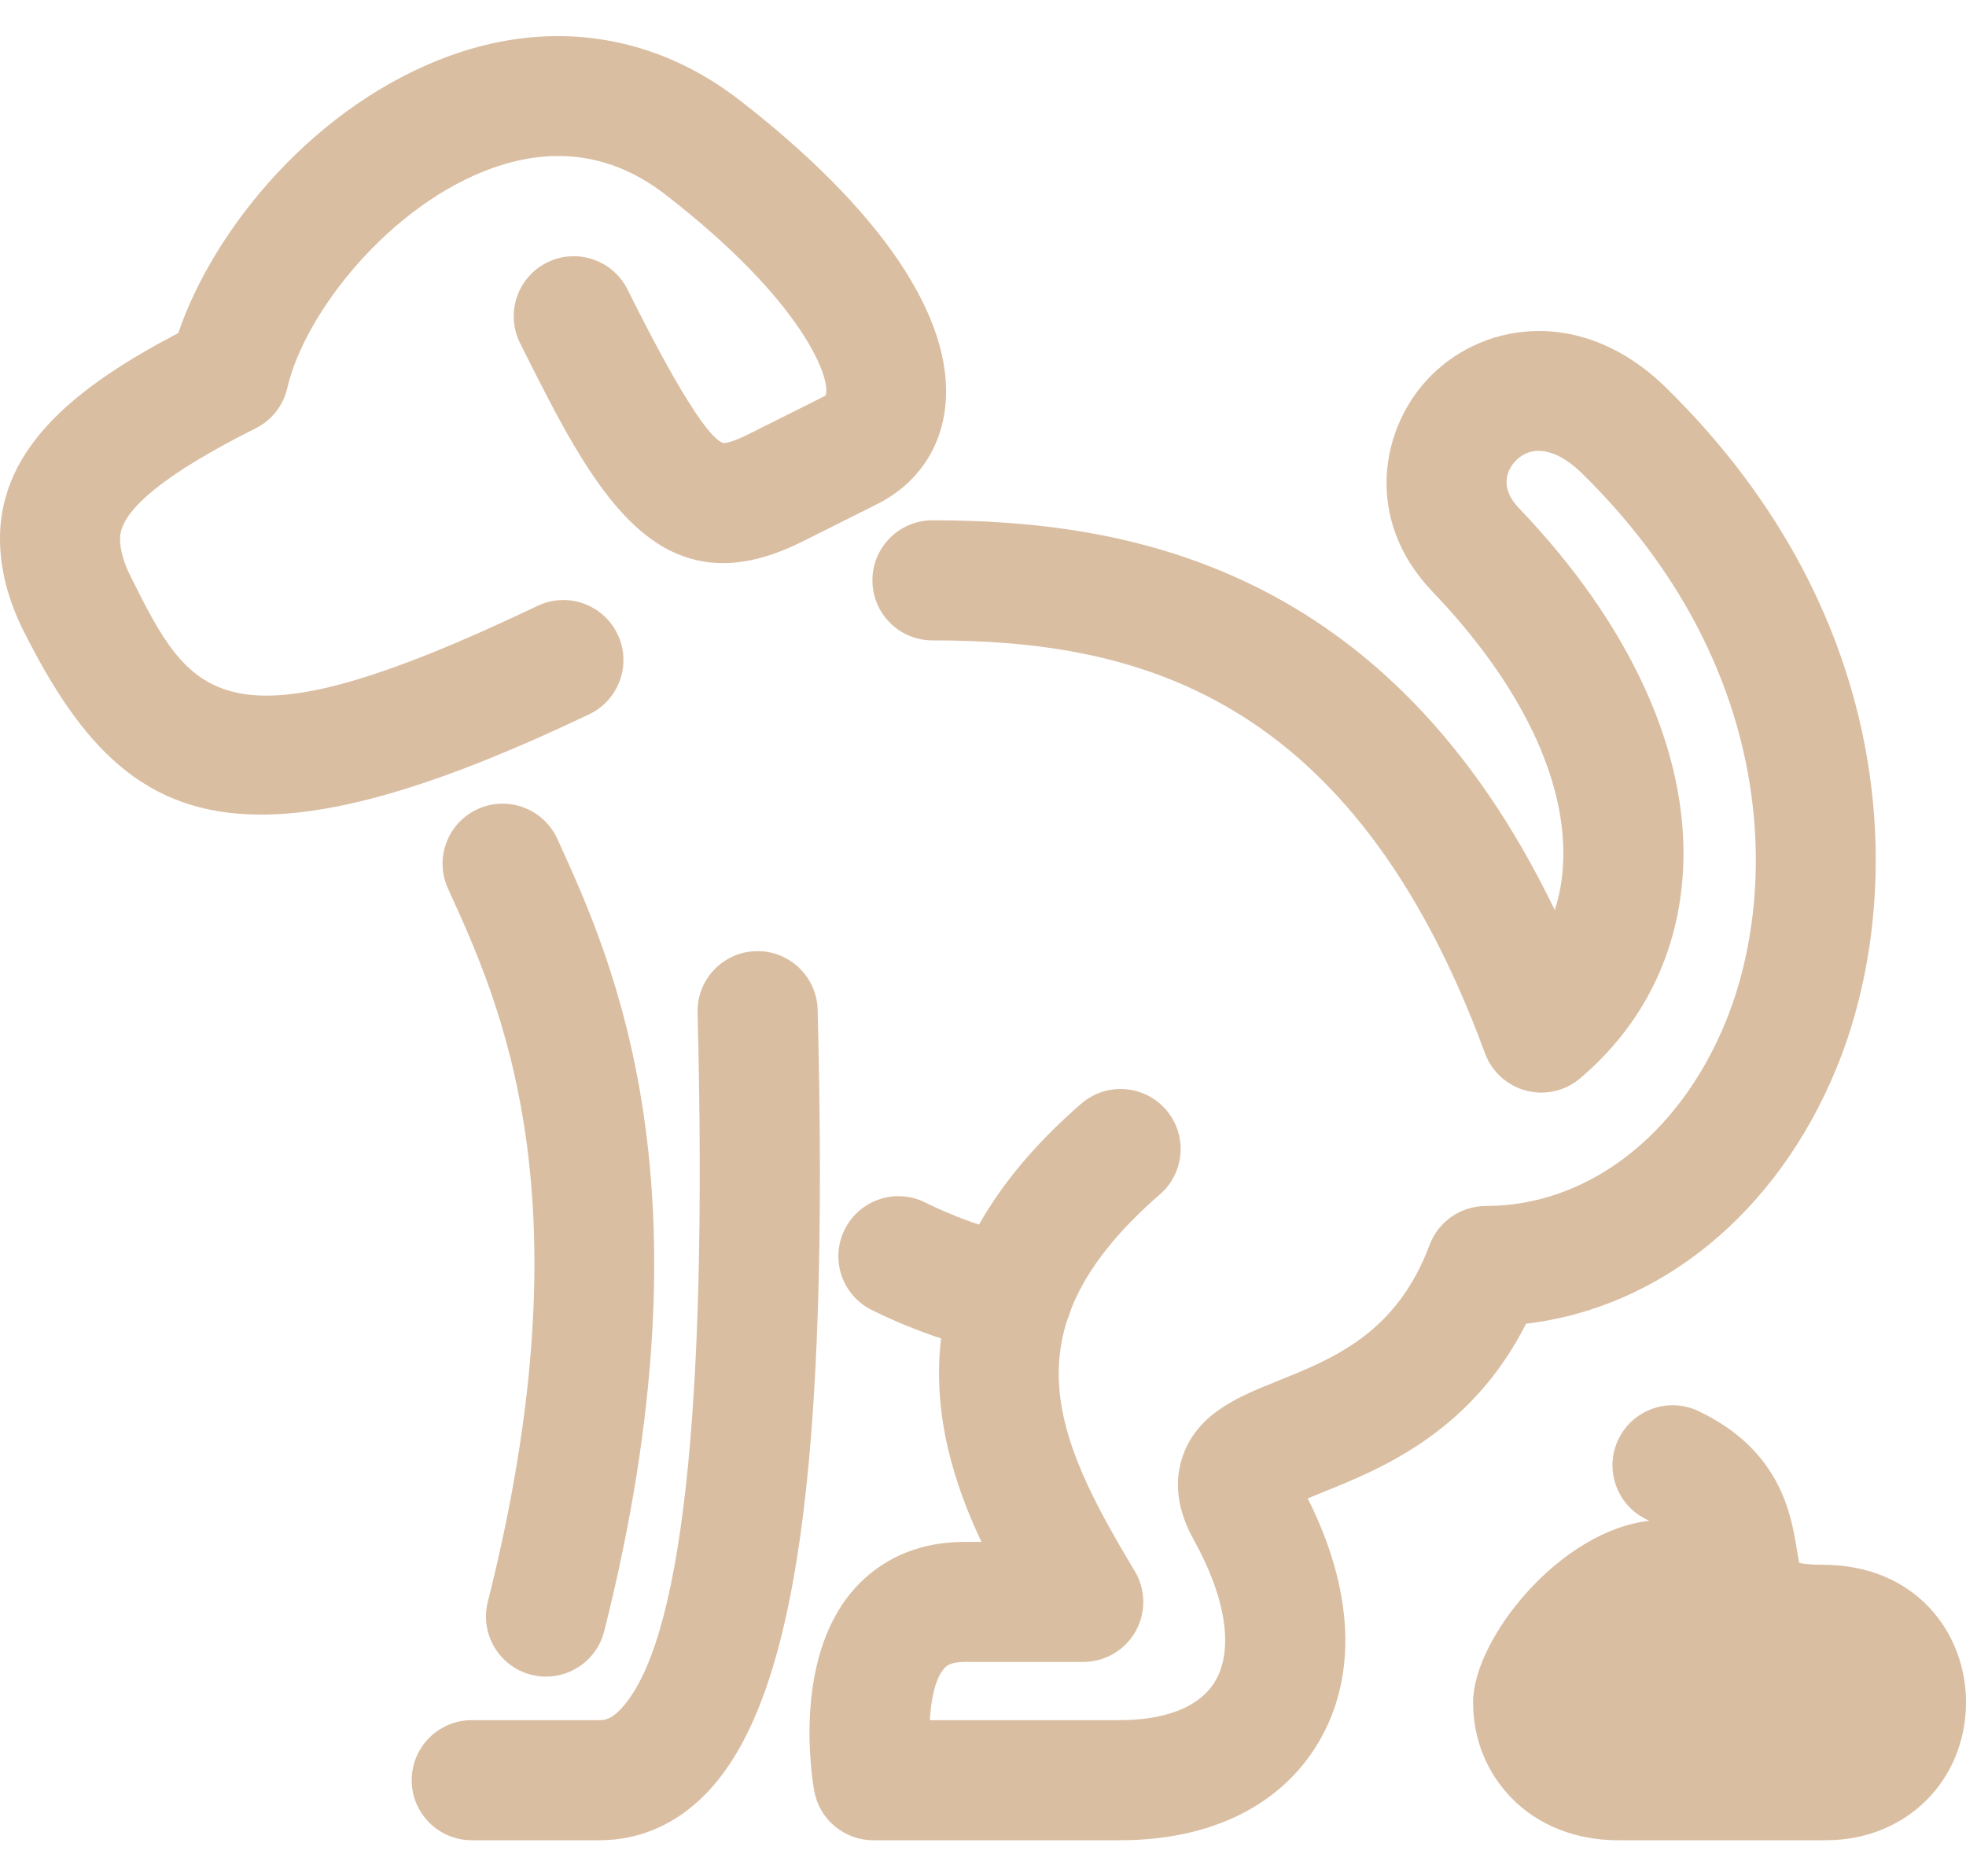
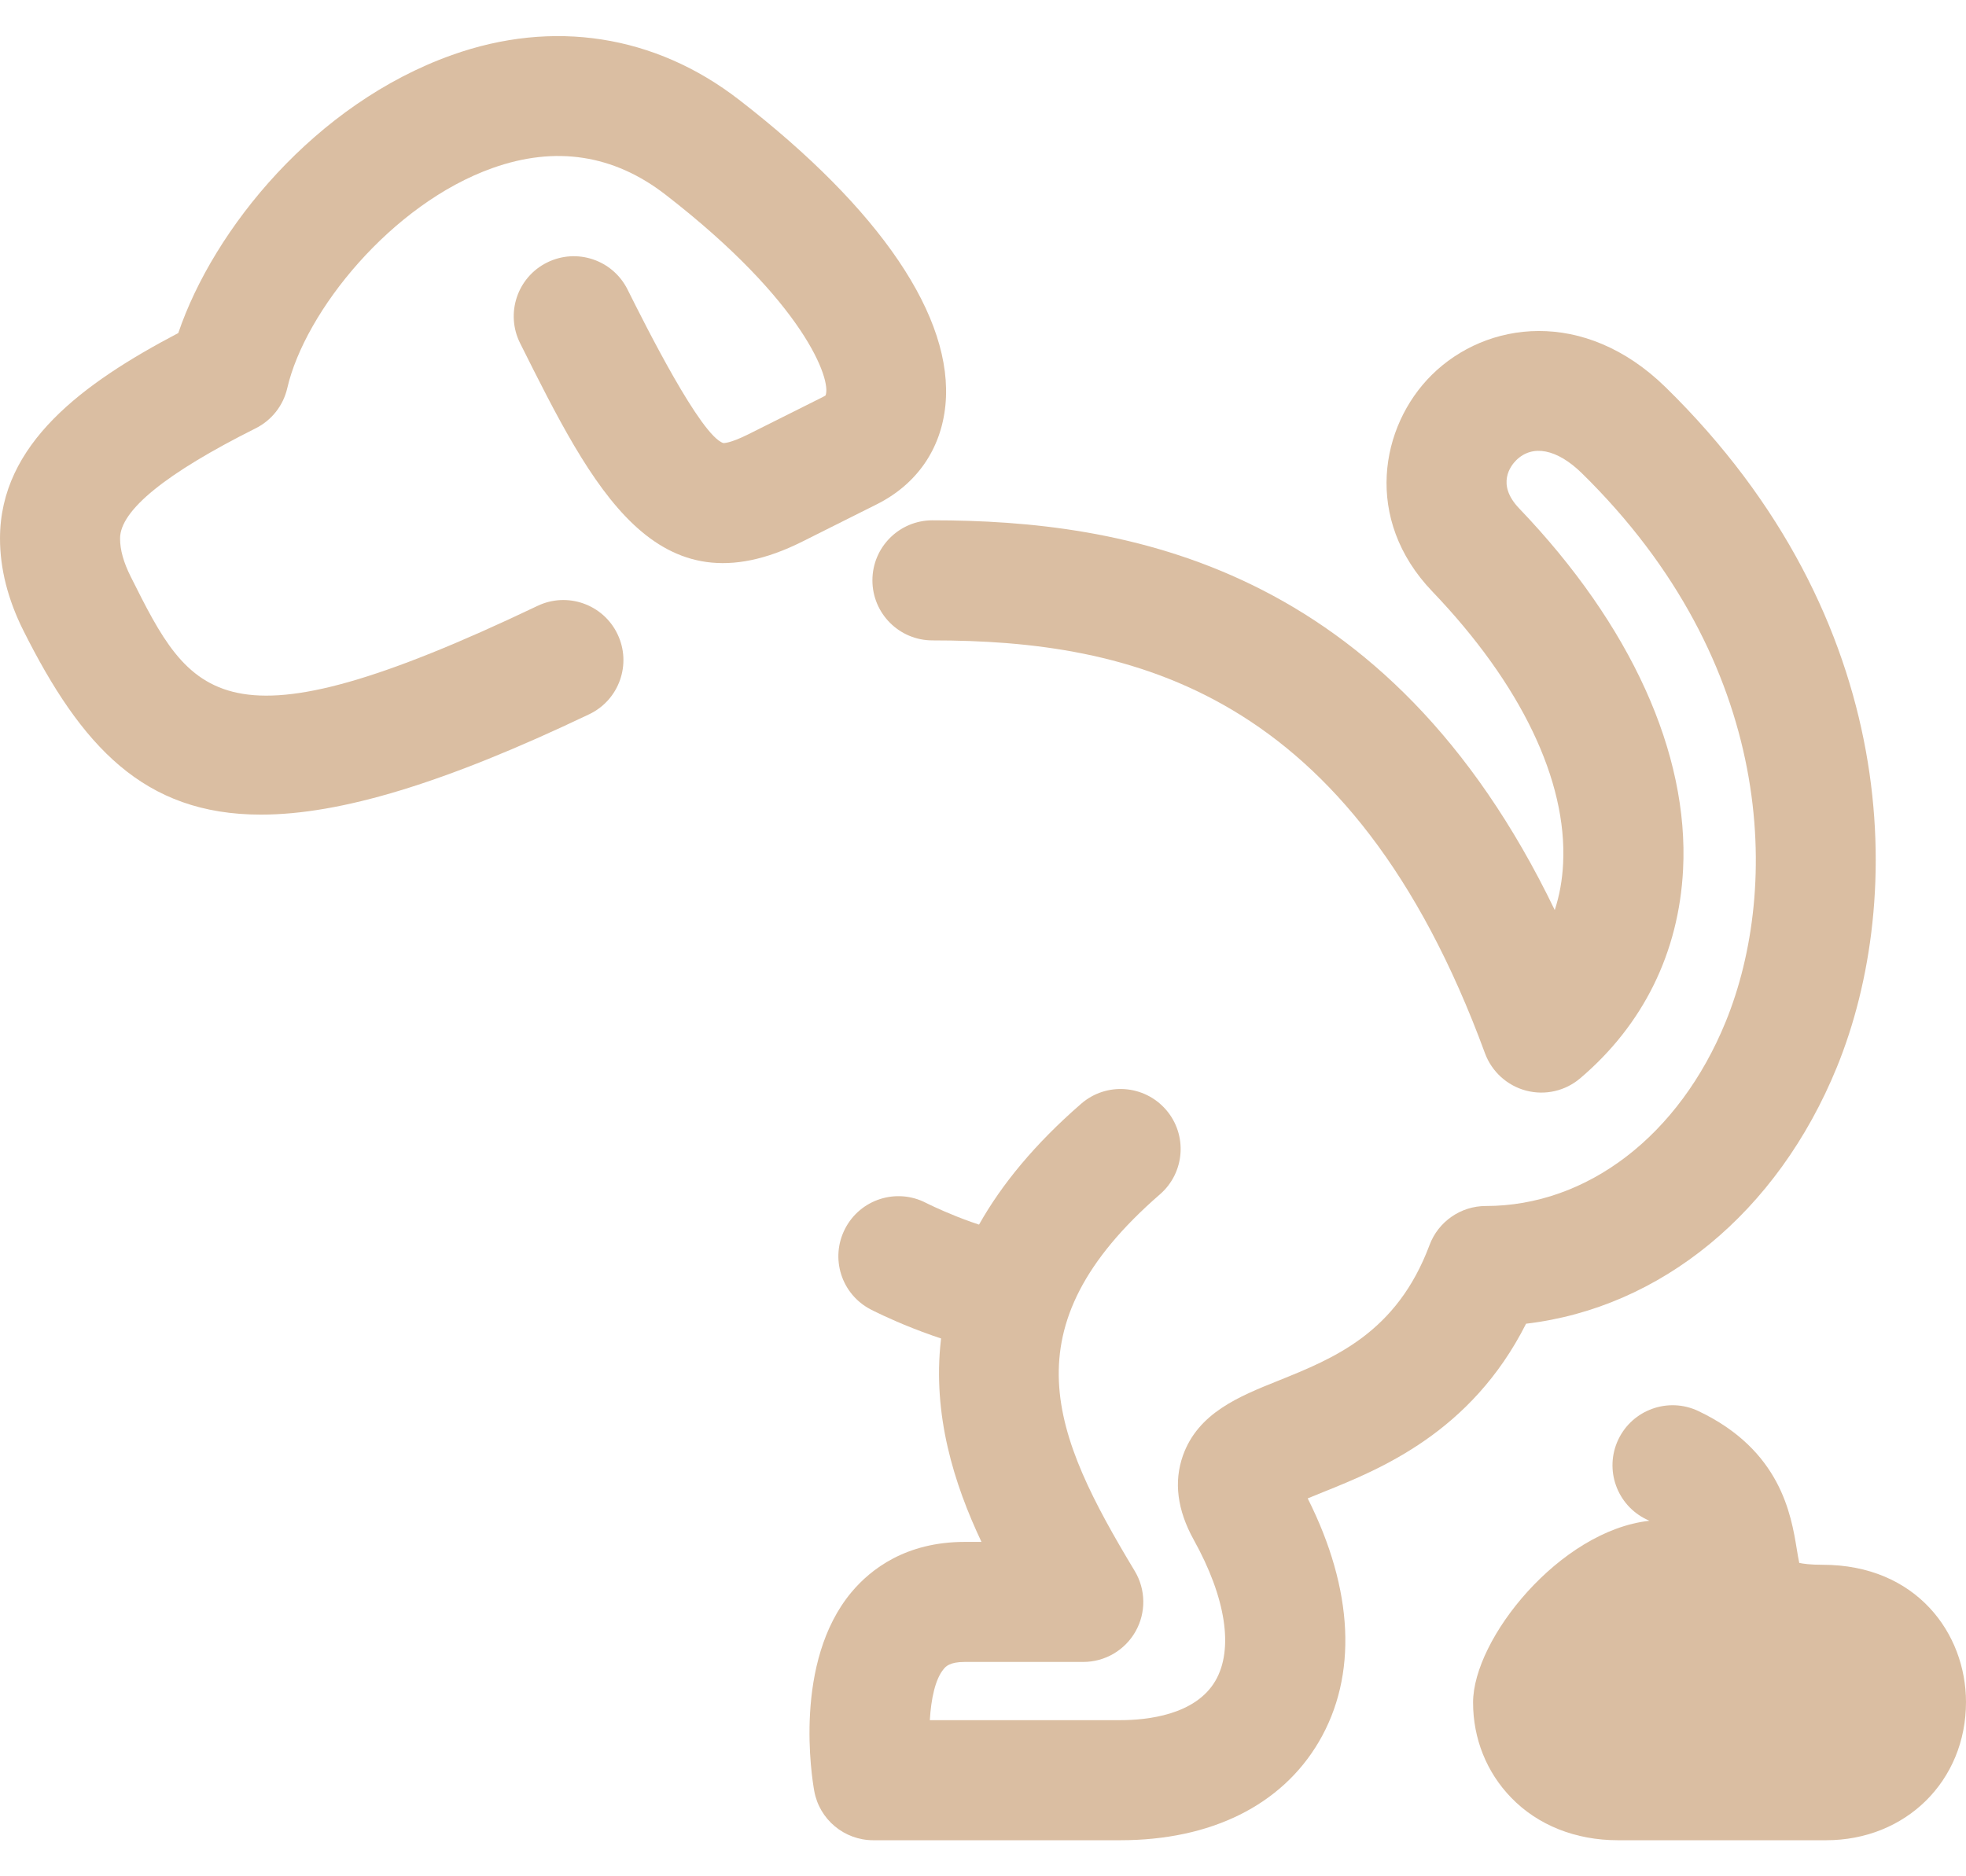
<svg xmlns="http://www.w3.org/2000/svg" width="44" height="42" viewBox="0 0 44 42" fill="none">
-   <path d="M12.22 37.531C12.822 37.531 13.369 37.123 13.523 36.514C16.029 26.565 13.715 21.497 12.472 18.775C12.162 18.1 11.364 17.803 10.691 18.111C10.015 18.419 9.718 19.216 10.026 19.891C11.211 22.485 13.193 26.823 10.917 35.858C10.736 36.578 11.173 37.308 11.892 37.49C12.001 37.517 12.112 37.531 12.22 37.531Z" fill="#DABEA2" />
-   <path d="M10.558 41.193H13.422C14.314 41.193 15.135 40.834 15.797 40.154C17.814 38.085 18.562 32.835 18.299 22.601C18.28 21.871 17.682 21.291 16.956 21.291H16.921C16.179 21.31 15.593 21.927 15.612 22.669C15.842 31.607 15.257 36.858 13.872 38.279C13.678 38.477 13.542 38.505 13.422 38.505H10.558C9.816 38.505 9.214 39.107 9.214 39.849C9.214 40.592 9.817 41.193 10.558 41.193Z" fill="#DABEA2" />
  <path d="M19.544 41.193H25.072C27.102 41.193 28.68 40.411 29.515 38.992C30.387 37.51 30.296 35.587 29.267 33.541C29.384 33.492 29.507 33.442 29.615 33.399C30.883 32.889 32.925 32.067 34.154 29.631C37.167 29.275 39.78 27.144 41.109 23.891C42.652 20.112 42.575 13.859 37.279 8.67C35.457 6.888 33.265 7.182 32.042 8.394C30.891 9.535 30.505 11.622 32.058 13.242C34.039 15.312 35.077 17.474 34.983 19.33C34.965 19.698 34.903 20.044 34.796 20.371C31.054 12.606 25.14 11.647 20.869 11.647C20.126 11.647 19.525 12.249 19.525 12.991C19.525 13.733 20.126 14.335 20.869 14.335C25.307 14.335 30.245 15.433 33.234 23.576C33.386 23.988 33.73 24.301 34.154 24.413C34.581 24.525 35.032 24.422 35.367 24.136C36.778 22.937 37.573 21.322 37.668 19.465C37.802 16.863 36.499 13.991 34 11.381C33.477 10.836 33.817 10.418 33.934 10.302C34.299 9.942 34.845 10.049 35.399 10.589C39.741 14.845 39.849 19.866 38.621 22.874C37.583 25.416 35.526 26.996 33.253 26.996C32.692 26.996 32.19 27.345 31.994 27.869C31.258 29.84 29.853 30.405 28.612 30.905C27.727 31.26 26.813 31.628 26.474 32.584C26.267 33.17 26.348 33.803 26.715 34.465C27.439 35.767 27.614 36.92 27.199 37.628C26.75 38.392 25.672 38.505 25.071 38.505H20.81C20.837 38.035 20.93 37.586 21.12 37.361C21.166 37.305 21.254 37.202 21.589 37.202H24.244C24.729 37.202 25.175 36.941 25.414 36.519C25.652 36.098 25.645 35.58 25.395 35.165C23.557 32.113 22.522 29.722 25.96 26.735C26.521 26.248 26.581 25.399 26.094 24.839C25.607 24.28 24.759 24.219 24.198 24.706C20.032 28.325 20.735 31.915 21.966 34.515H21.59C20.273 34.515 19.486 35.127 19.057 35.64C17.749 37.205 18.17 39.798 18.223 40.089C18.337 40.727 18.894 41.193 19.544 41.193Z" fill="#DABEA2" />
  <path d="M5.84 18.235C7.613 18.235 9.945 17.536 13.187 15.988C13.857 15.669 14.141 14.866 13.821 14.197C13.502 13.526 12.697 13.243 12.029 13.563C4.943 16.945 4.271 15.595 2.925 12.907C2.765 12.588 2.687 12.308 2.687 12.053C2.687 11.425 3.708 10.596 5.721 9.588C6.079 9.409 6.339 9.08 6.429 8.689C6.829 6.958 8.768 4.565 11.019 3.763C12.431 3.259 13.735 3.459 14.895 4.358C18.008 6.766 18.615 8.515 18.476 8.852C18.474 8.852 18.457 8.866 18.419 8.885L16.749 9.721C16.327 9.932 16.192 9.917 16.19 9.918C15.688 9.765 14.45 7.292 14.044 6.479C13.711 5.814 12.905 5.546 12.24 5.878C11.576 6.21 11.308 7.018 11.64 7.682C13.271 10.943 14.678 13.762 17.951 12.126L19.622 11.289C20.517 10.841 21.063 10.052 21.159 9.069C21.35 7.112 19.71 4.685 16.54 2.233C14.661 0.779 12.378 0.424 10.114 1.232C7.054 2.324 4.782 5.123 3.99 7.455C1.855 8.577 5.72205e-05 9.936 5.72205e-05 12.054C5.72205e-05 12.726 0.175 13.417 0.521 14.11C1.817 16.698 3.213 18.235 5.84 18.235Z" fill="#DABEA2" />
-   <path d="M22.662 30.329C23.31 30.329 23.88 29.859 23.987 29.201C24.106 28.467 23.608 27.777 22.877 27.658C21.82 27.486 20.735 26.931 20.724 26.926C20.063 26.585 19.254 26.845 18.914 27.503C18.573 28.162 18.829 28.971 19.488 29.312C19.547 29.343 20.956 30.068 22.445 30.311C22.518 30.323 22.59 30.329 22.662 30.329Z" fill="#DABEA2" />
+   <path d="M22.662 30.329C24.106 28.467 23.608 27.777 22.877 27.658C21.82 27.486 20.735 26.931 20.724 26.926C20.063 26.585 19.254 26.845 18.914 27.503C18.573 28.162 18.829 28.971 19.488 29.312C19.547 29.343 20.956 30.068 22.445 30.311C22.518 30.323 22.59 30.329 22.662 30.329Z" fill="#DABEA2" />
  <path d="M40.87 41.193H36.207C35.262 41.193 34.415 40.855 33.822 40.241C33.271 39.674 32.968 38.918 32.968 38.111C32.968 36.686 34.909 34.265 36.914 34.042C36.896 34.033 36.877 34.024 36.857 34.015C36.186 33.697 35.9 32.895 36.218 32.224C36.536 31.554 37.338 31.268 38.008 31.585C39.85 32.458 40.086 33.902 40.213 34.677C40.229 34.775 40.249 34.896 40.268 34.985C40.359 35.005 40.522 35.027 40.789 35.027C42.896 35.027 44 36.572 44 38.1C44 39.862 42.654 41.193 40.87 41.193Z" fill="#DABEA2" />
</svg>